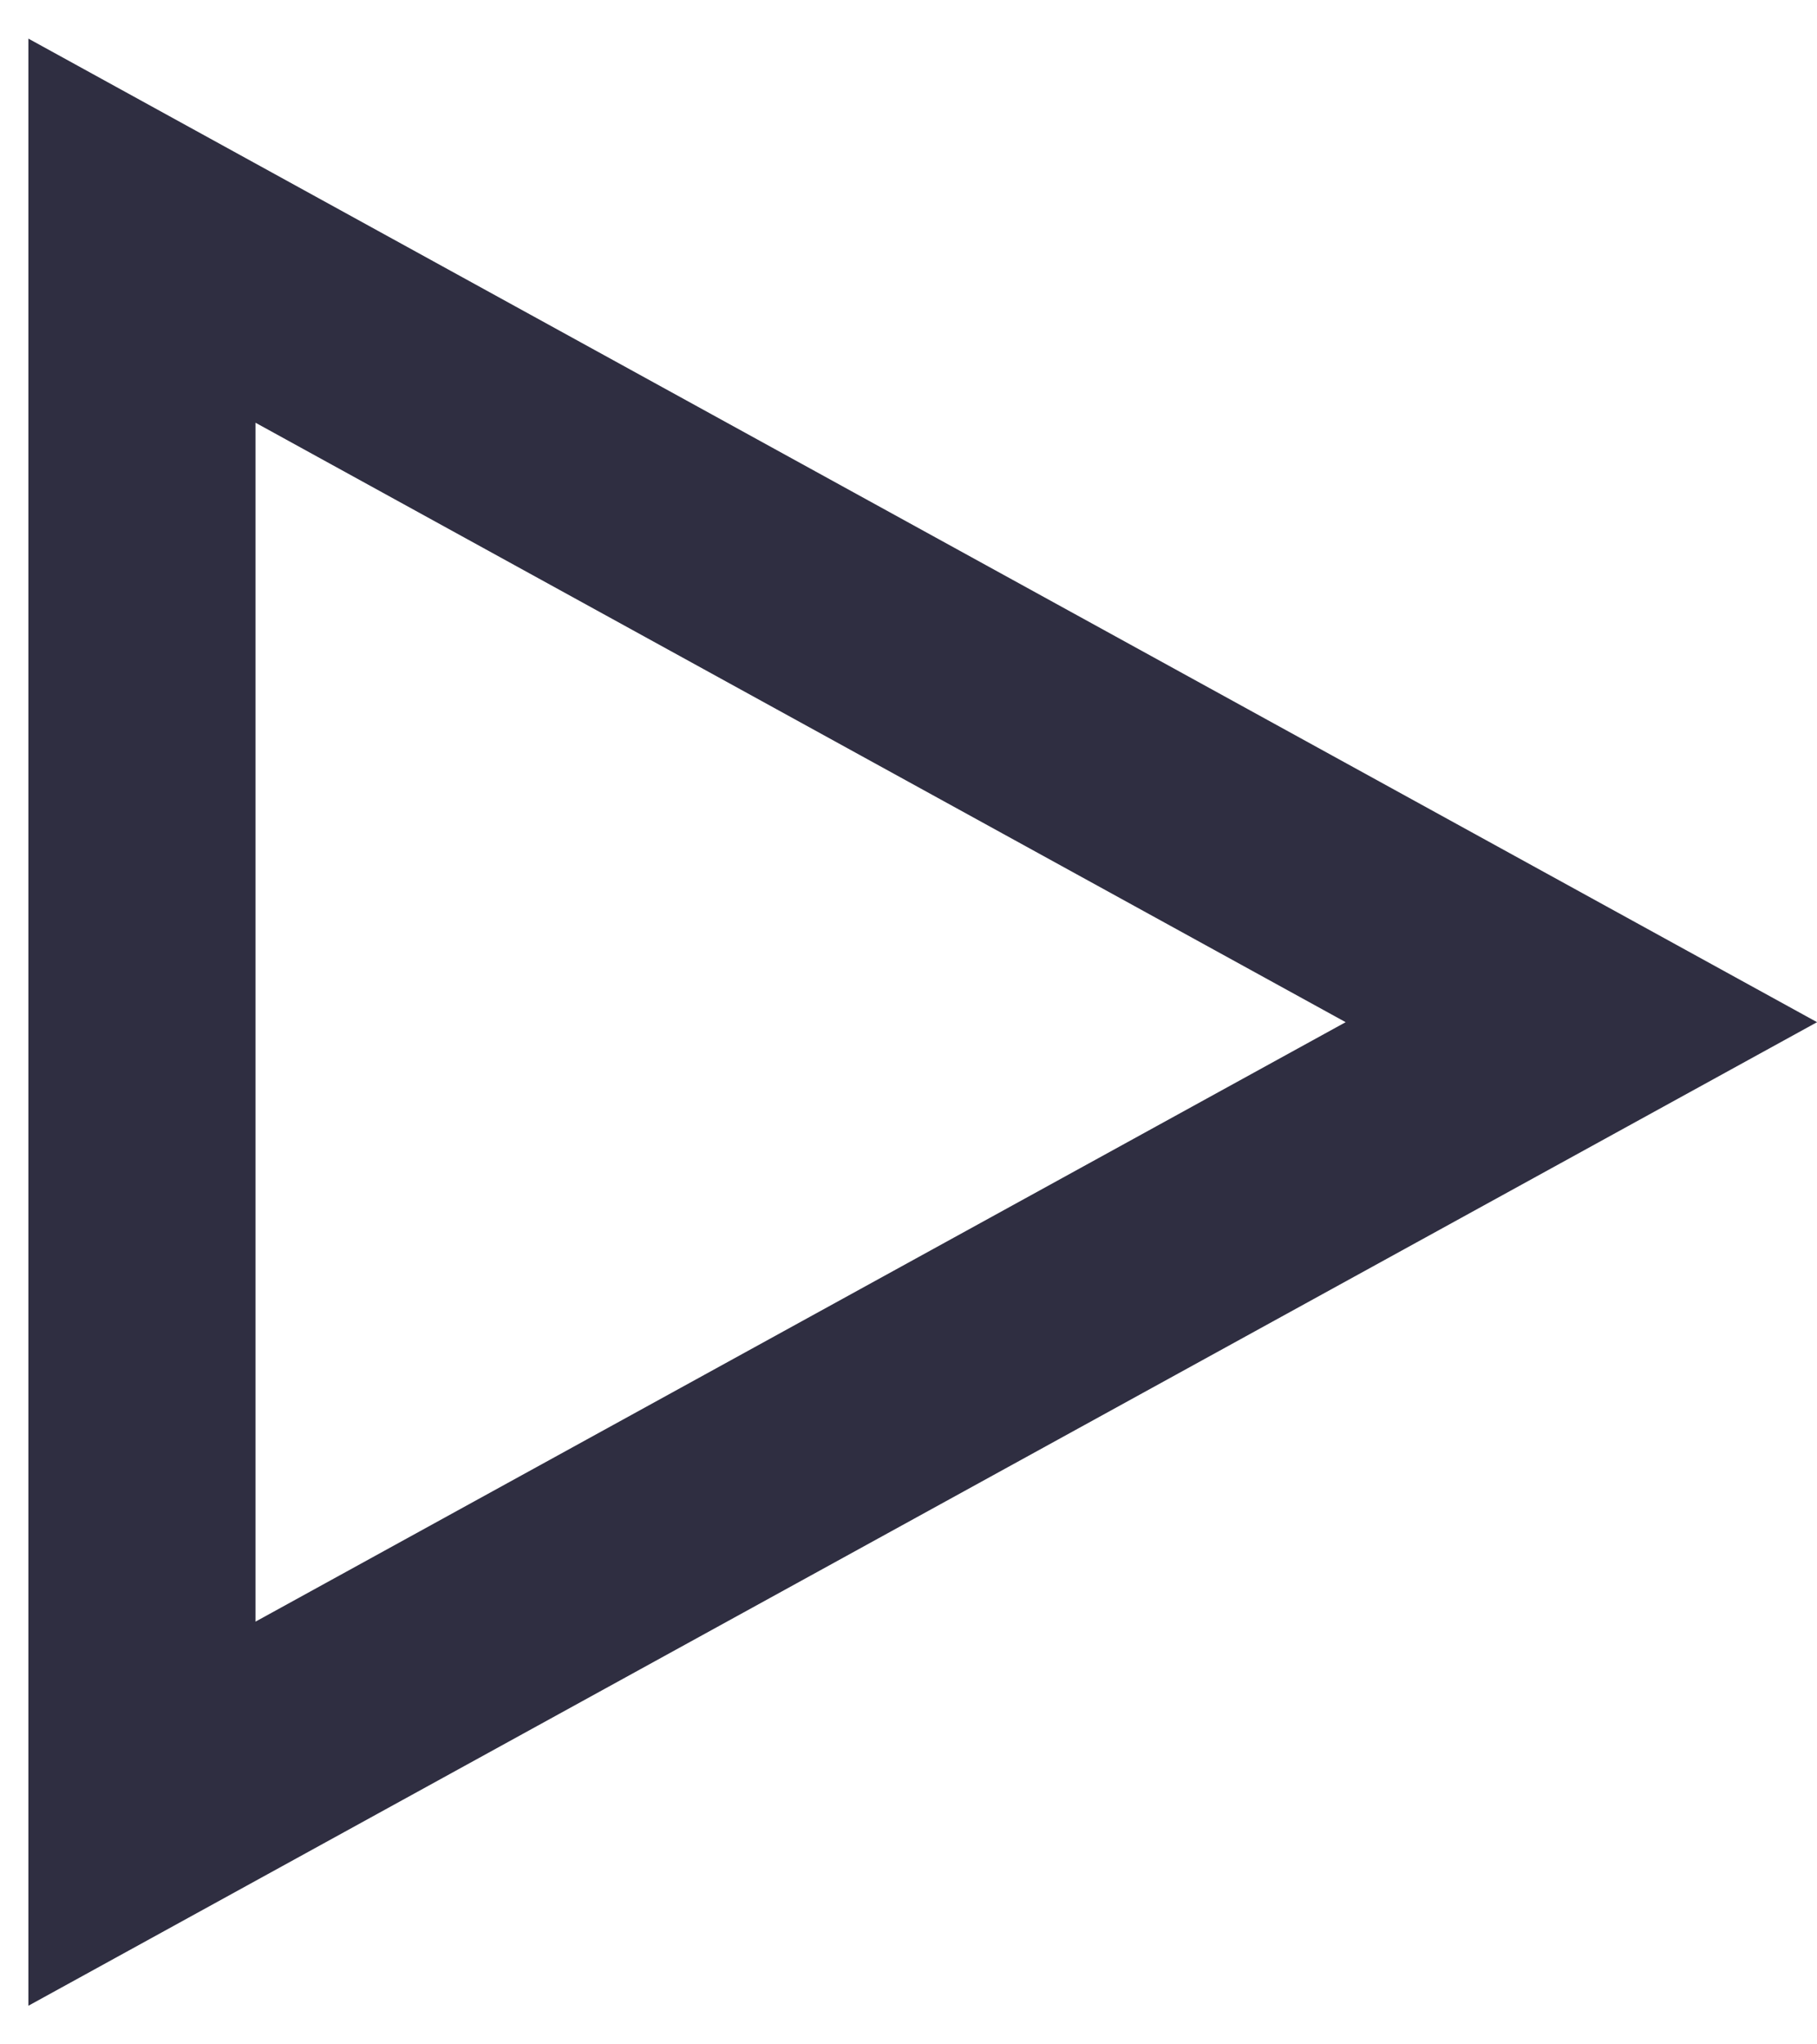
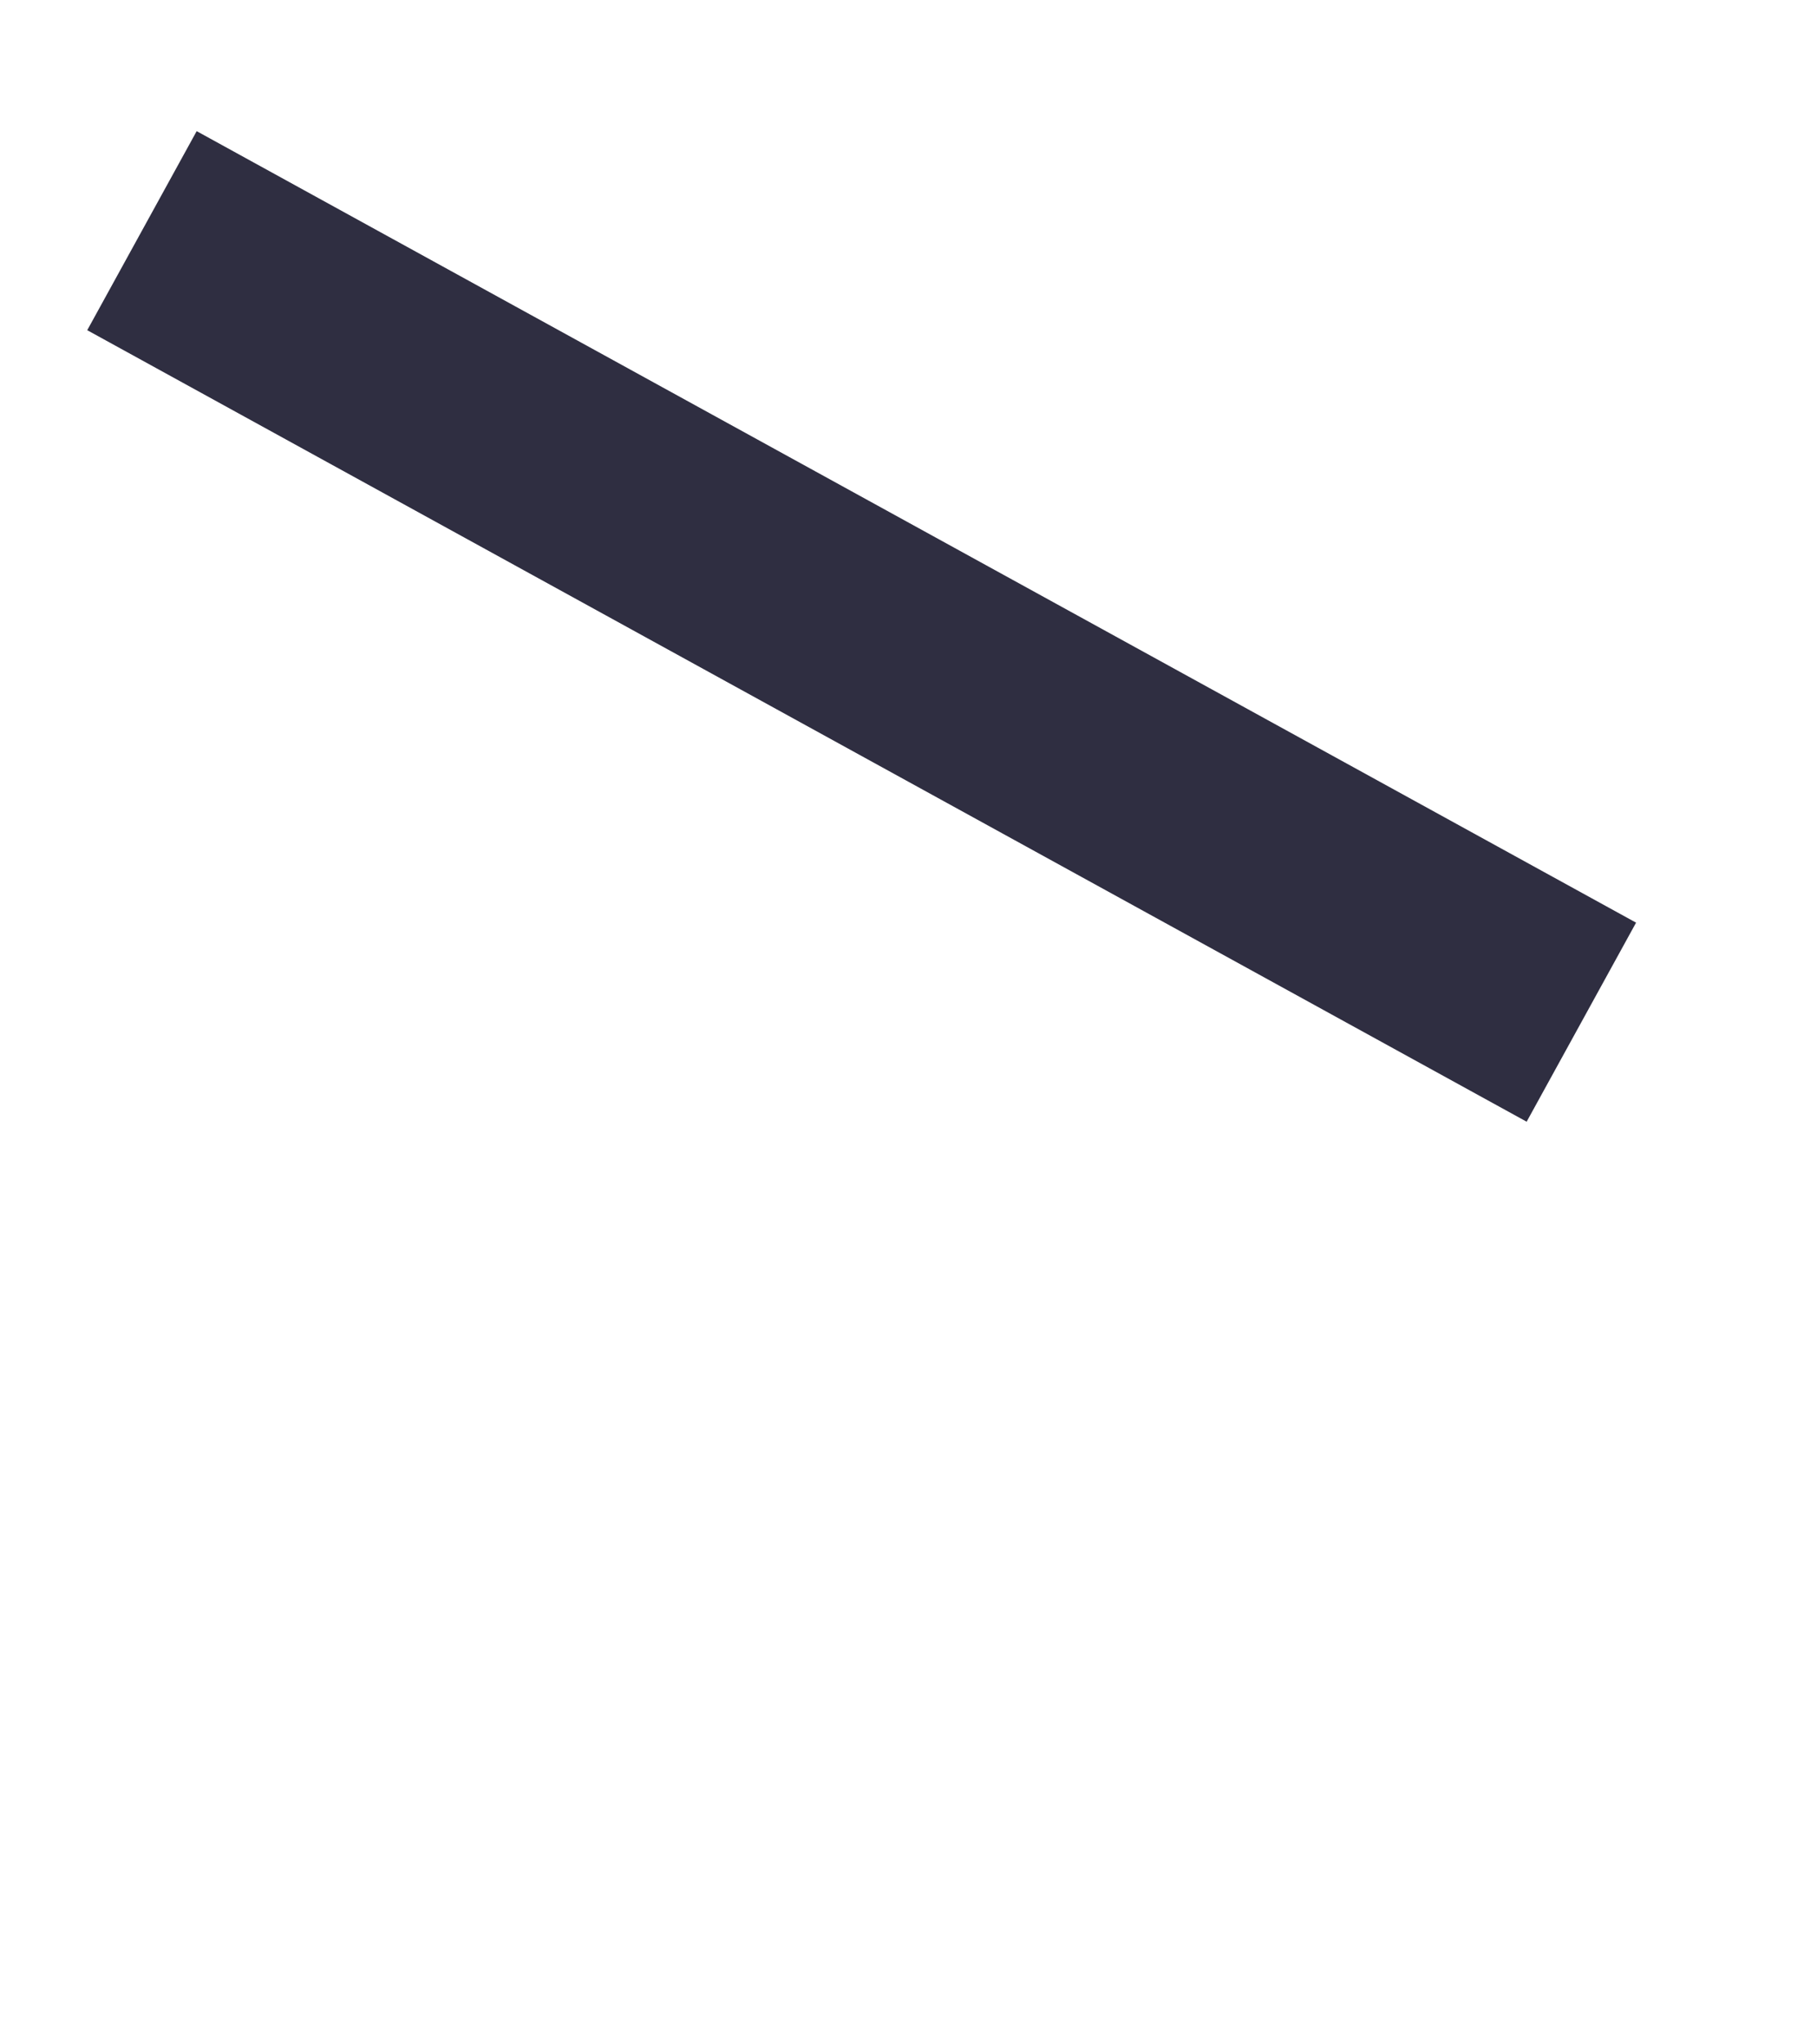
<svg xmlns="http://www.w3.org/2000/svg" width="16" height="18" viewBox="0 0 16 18" fill="none">
-   <path d="M1.25 2.031L13.925 9L1.25 15.969L1.25 2.031Z" stroke="#2F2E41" stroke-width="2" />
+   <path d="M1.25 2.031L13.925 9L1.25 2.031Z" stroke="#2F2E41" stroke-width="2" />
</svg>